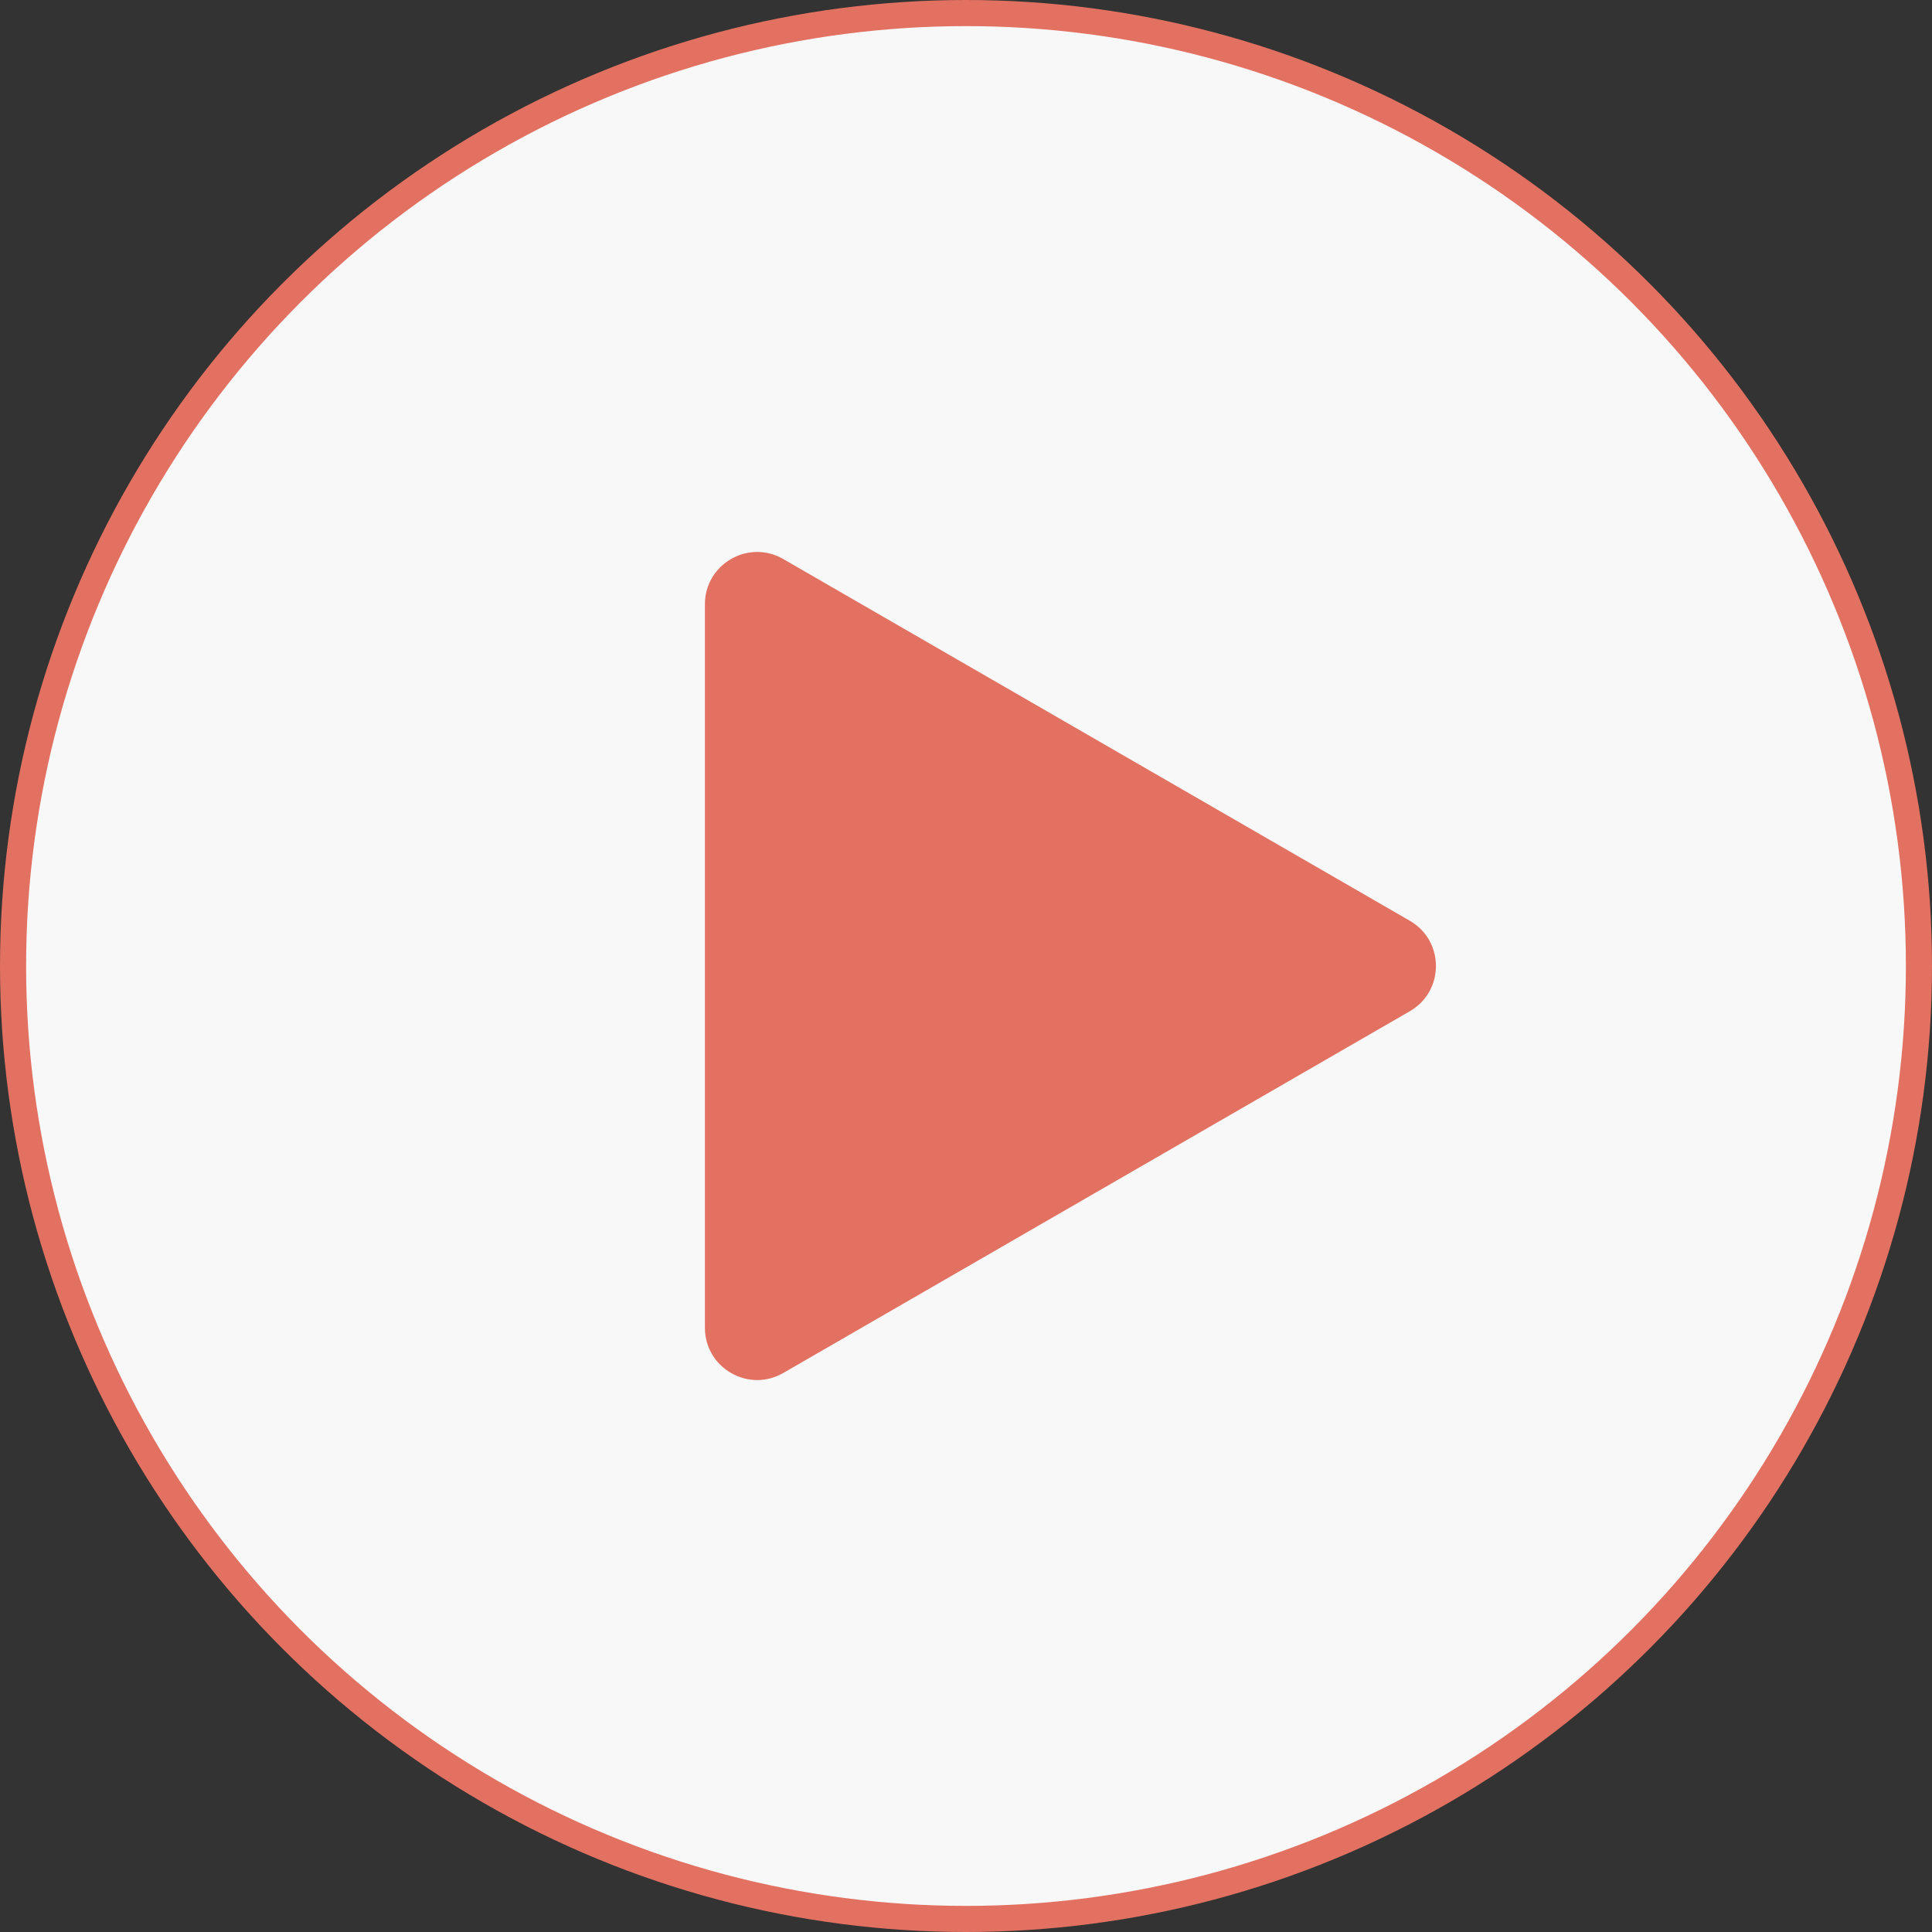
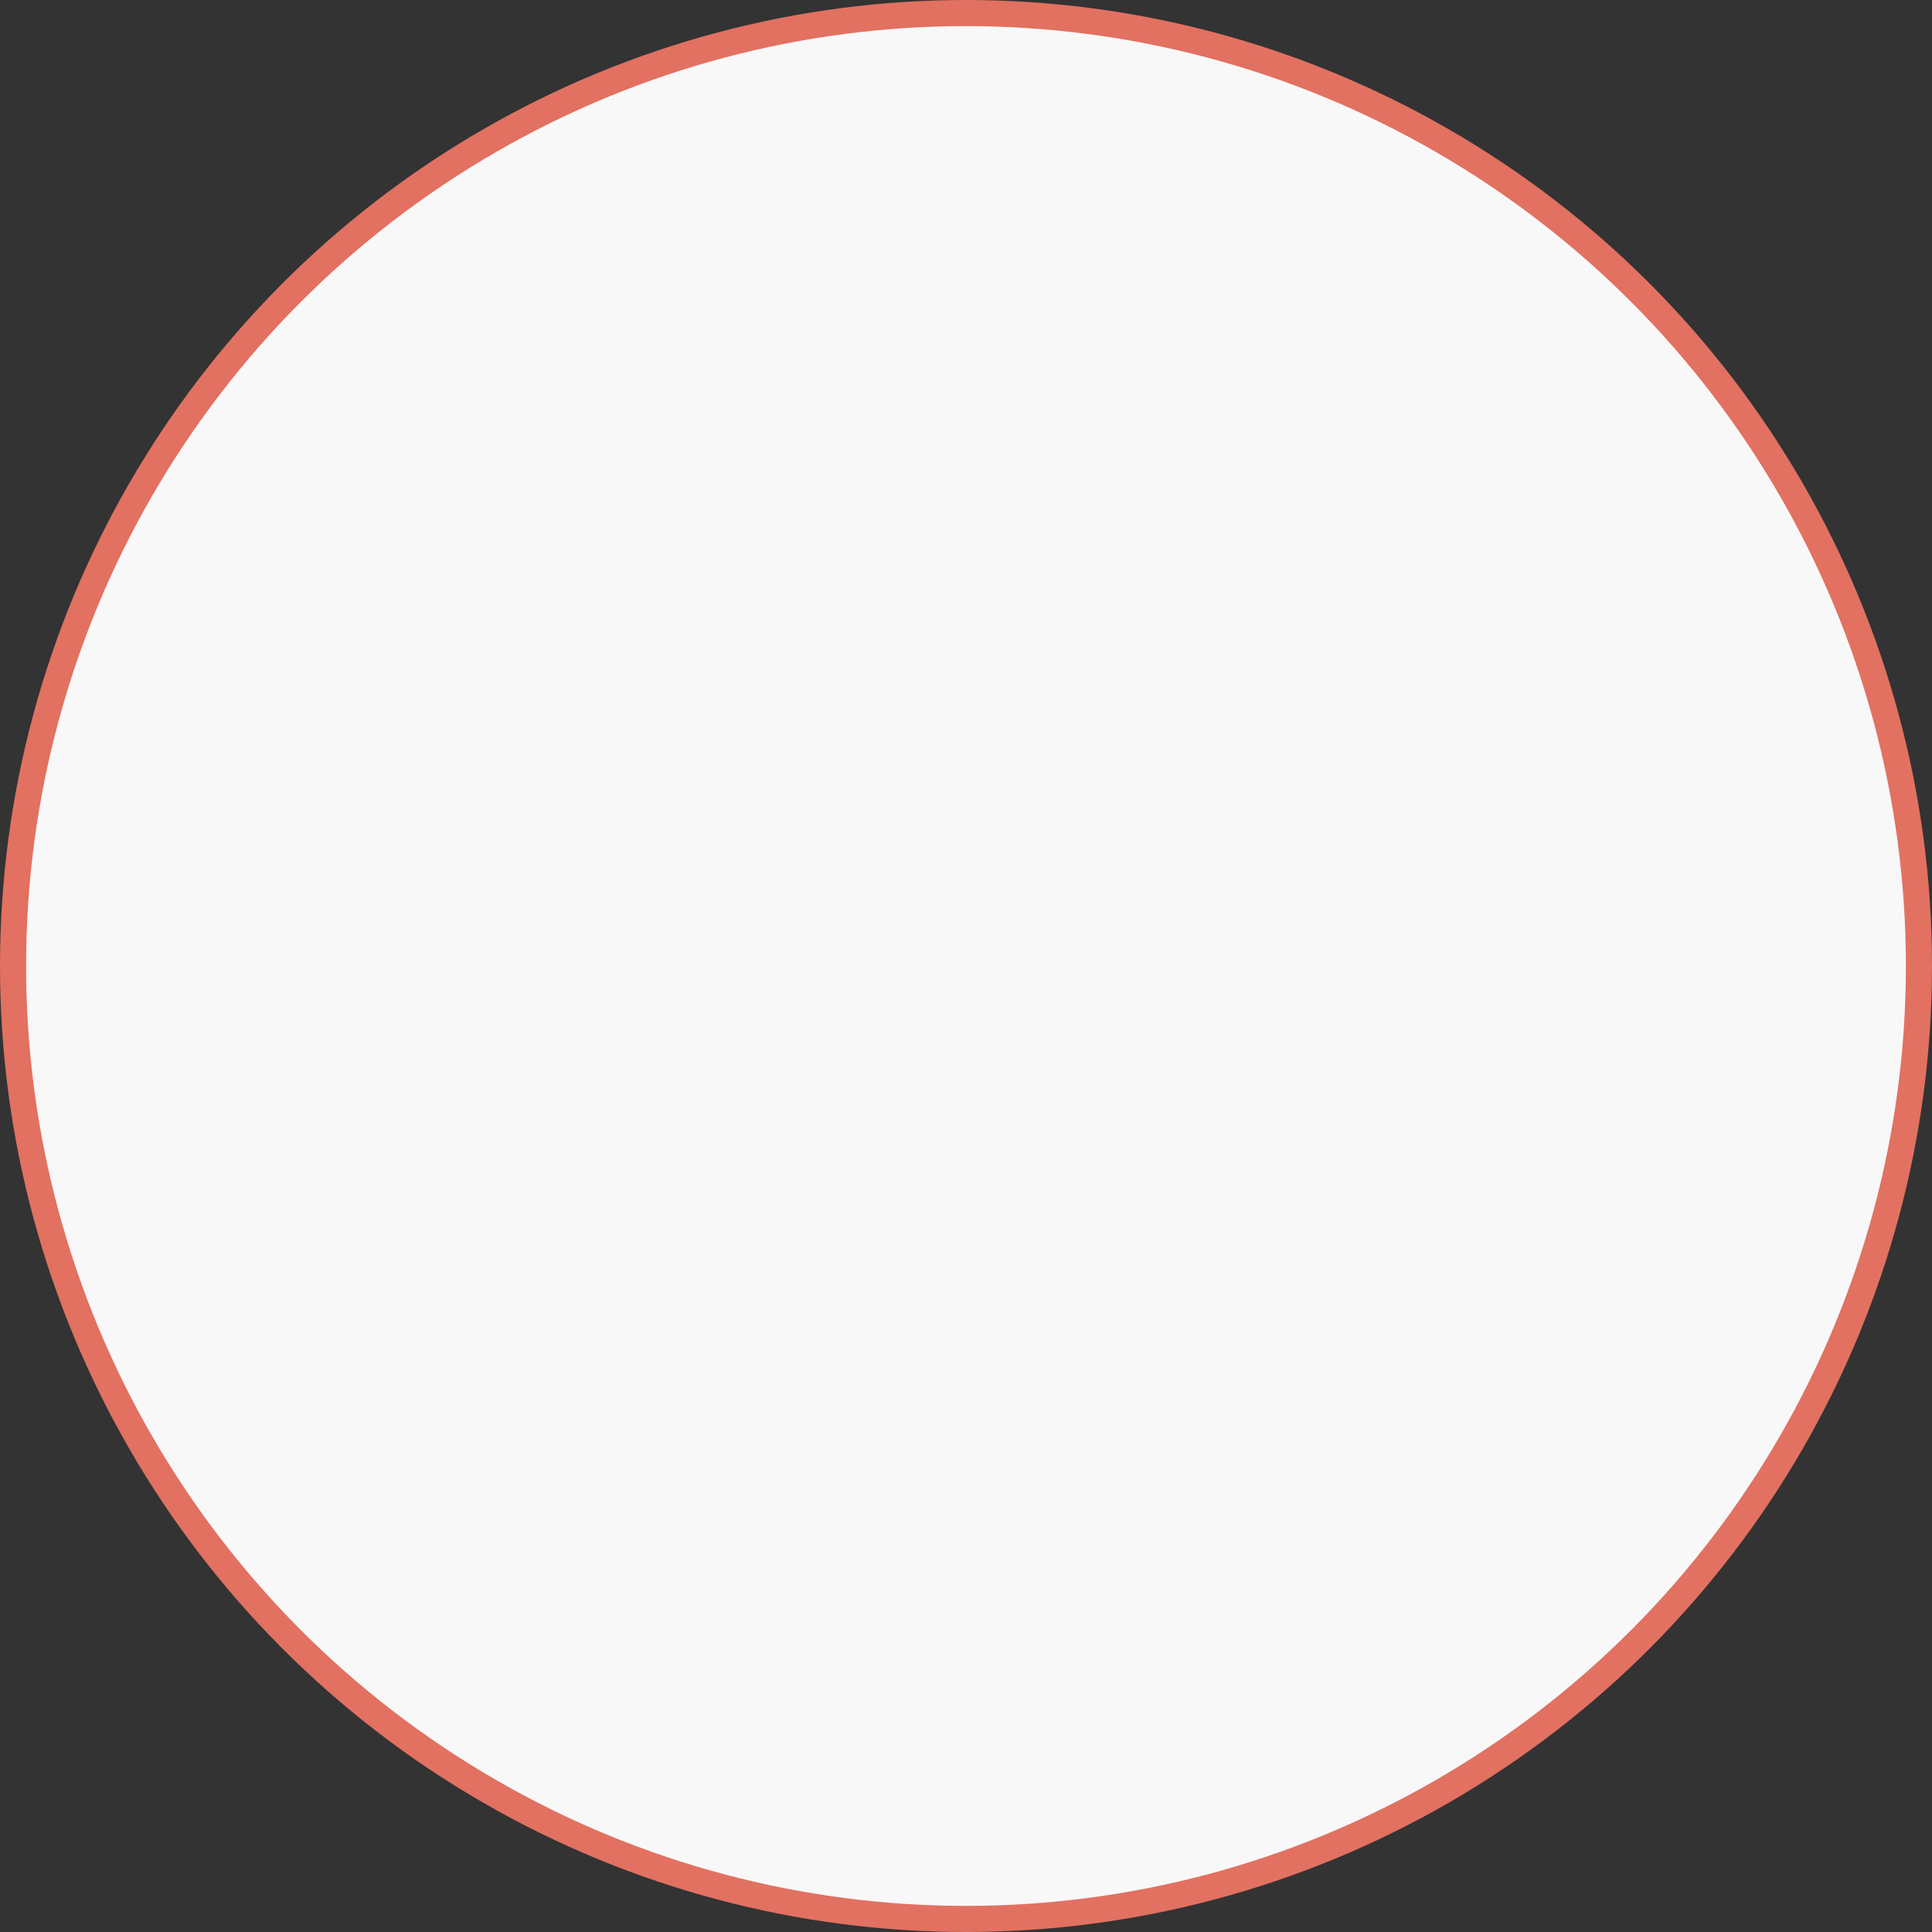
<svg xmlns="http://www.w3.org/2000/svg" width="74px" height="74px" viewBox="0 0 74 74" version="1.1">
  <rect x="0" y="0" width="74" height="74" fill="#333333" stroke="none" />
  <title>Play</title>
  <g id="Page-1" stroke="none" stroke-width="1" fill="none" fill-rule="evenodd">
    <g id="Play">
      <circle id="Oval" stroke="#E27161" fill="#F8F8F8" cx="37" cy="37" r="36.5" />
-       <path d="M54,35.268 C55.333,36.038 55.333,37.962 54,38.732 L30,52.589 C28.667,53.358 27,52.396 27,50.856 L27,23.144 C27,21.604 28.667,20.642 30,21.412 L54,35.268 Z" id="Path" fill="#E27161" fill-rule="nonzero" />
    </g>
  </g>
</svg>